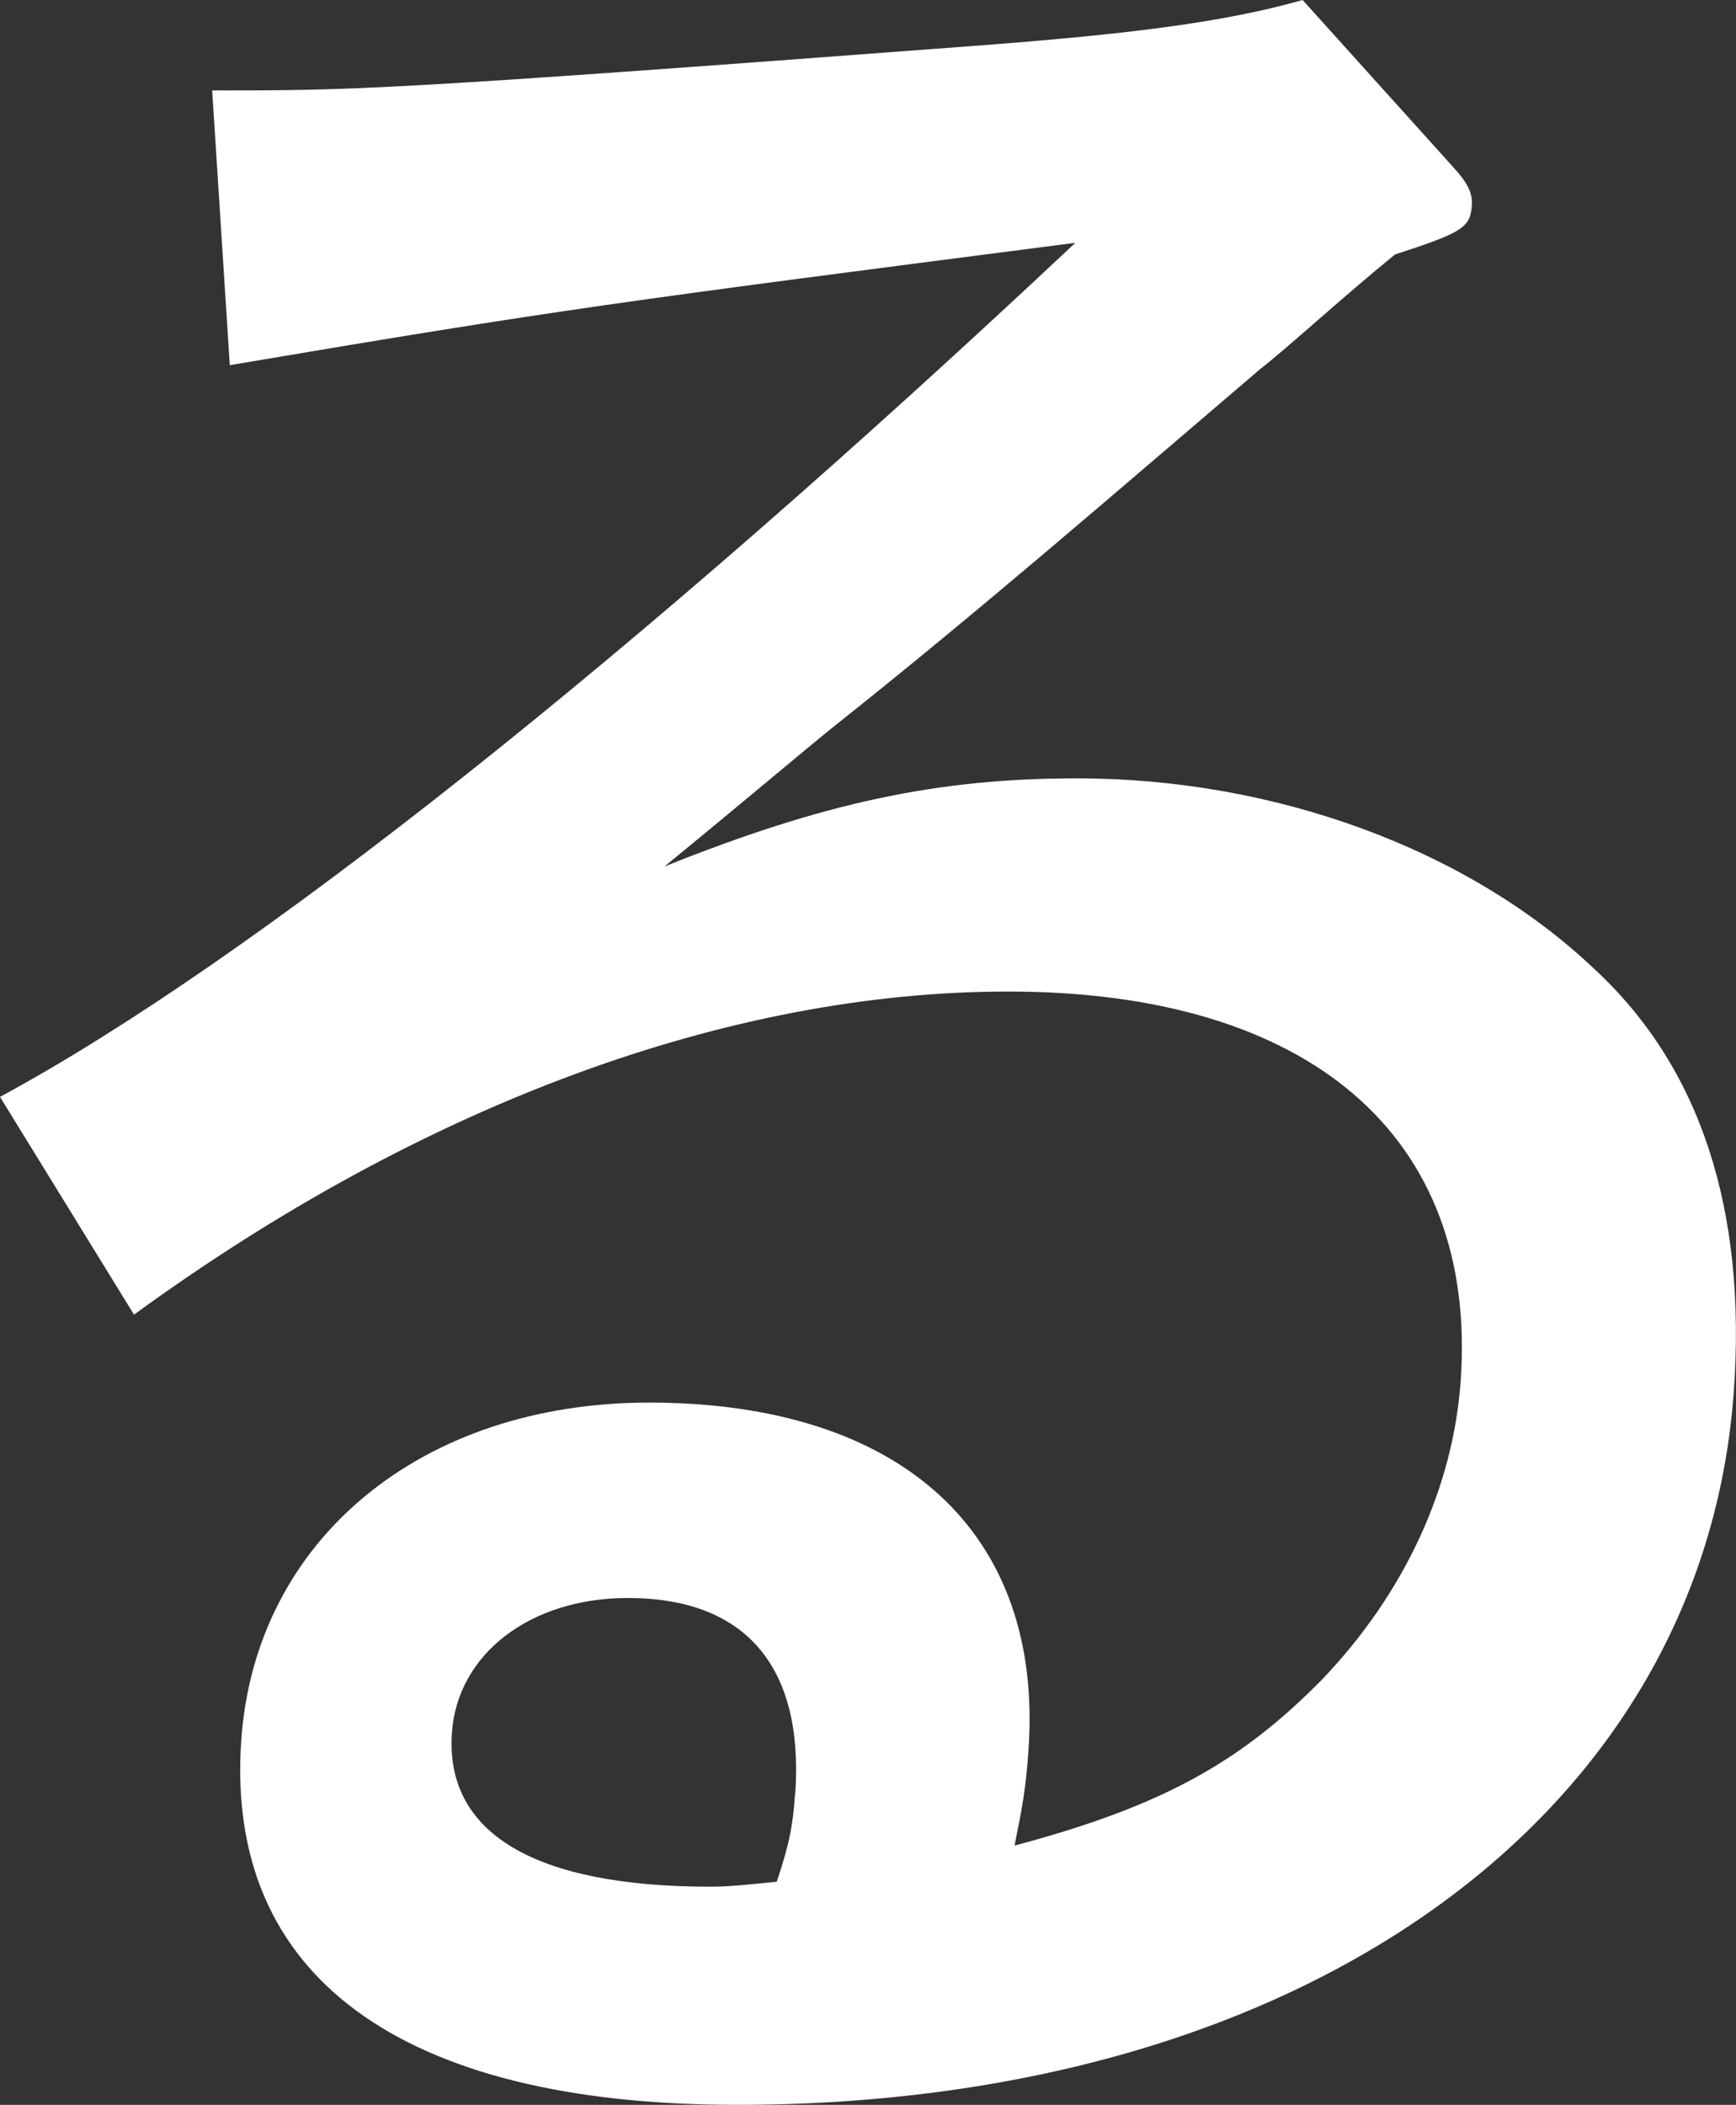
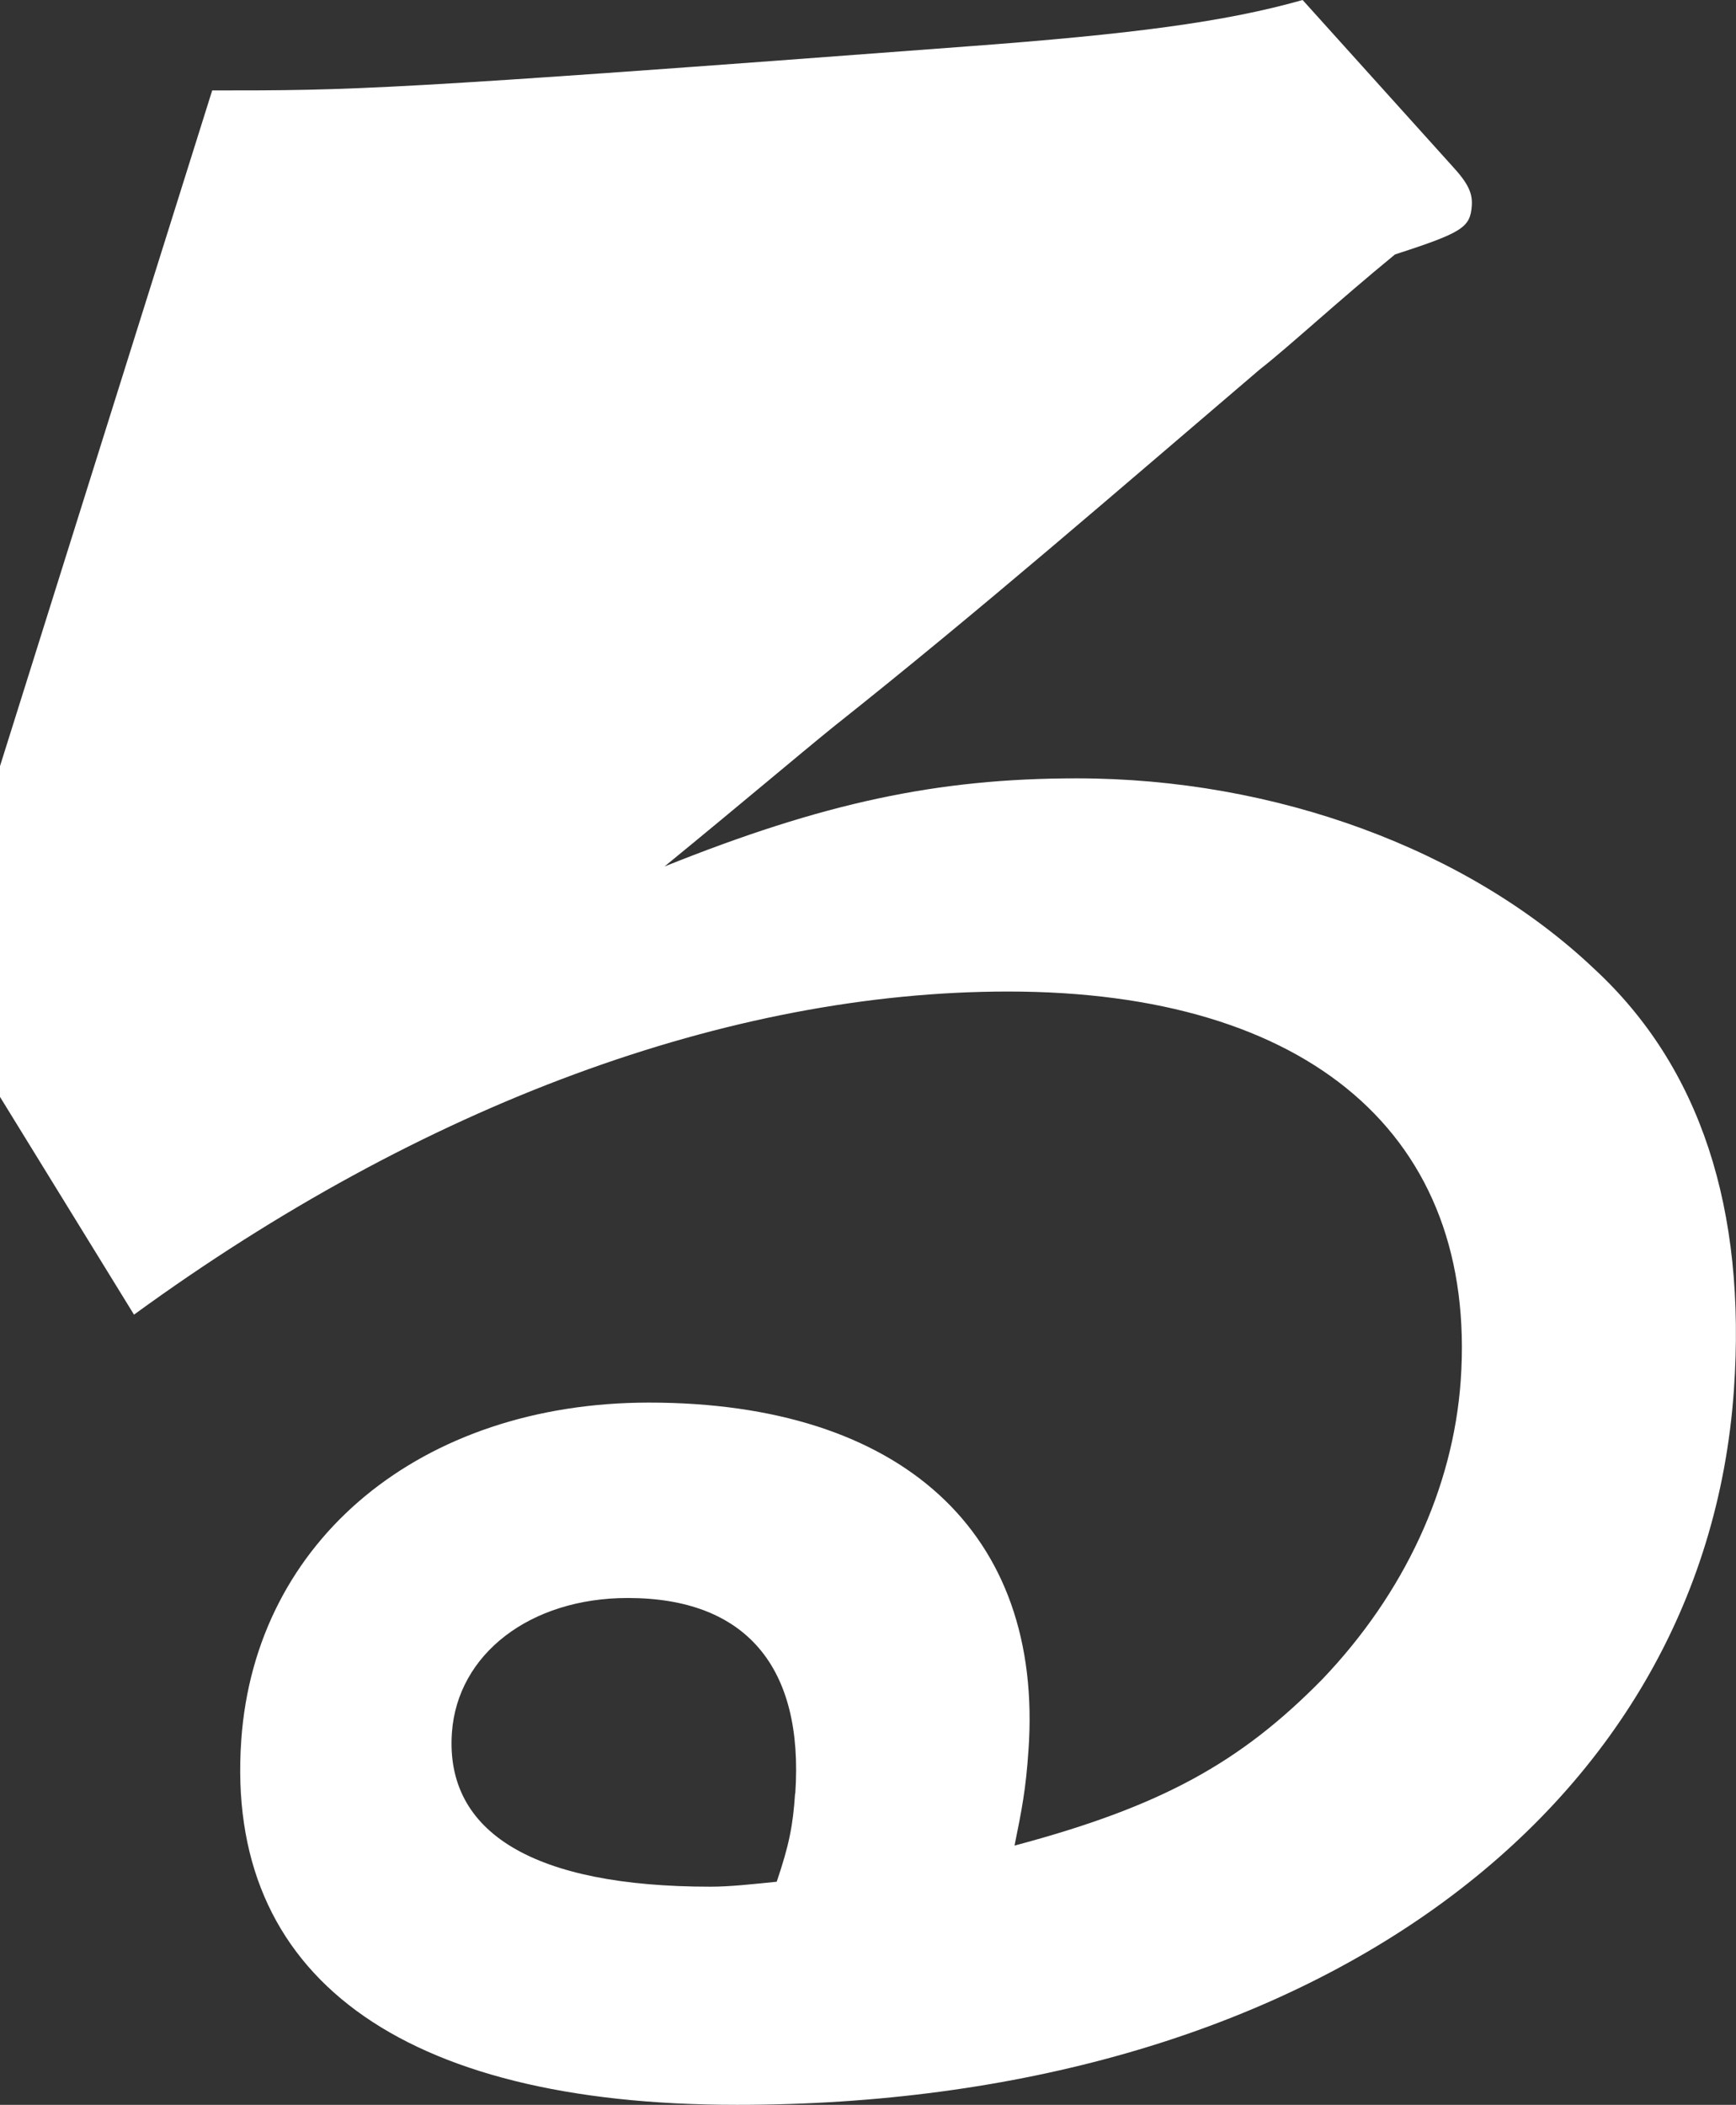
<svg xmlns="http://www.w3.org/2000/svg" id="_レイヤー_2" data-name="レイヤー_2" viewBox="0 0 90.81 110.09">
  <rect x="0" y="0" width="90.81" height="110.09" fill="#333333" stroke="none" />
  <defs>
    <style>
      .cls-1 {
        fill: #fff;
      }
    </style>
  </defs>
  <g id="_レイヤー_2-2" data-name="_レイヤー_2">
-     <path class="cls-1" d="M11.1,4.73c7.42,0,8.96,0,39.46-2.3,8.62-.64,13.53-1.28,17.58-2.43l7.84,8.7c.83.9,1.05,1.41,1.01,2.05-.08,1.15-.48,1.41-4.02,2.56-3.12,2.56-5.45,4.74-7.08,6.02-7.35,6.27-14.71,12.67-22.3,18.69-1.9,1.54-4.76,3.97-8.83,7.3,8.3-3.33,14.27-4.61,21.57-4.61,10.37,0,20.48,3.71,27.08,9.98,5.53,5.12,7.95,12.54,7.29,22.02-1.56,22.27-22.58,37.38-52.15,37.38-17.67,0-26.79-6.78-25.93-19.07.73-10.5,9.43-17.66,21.33-17.66,13.18,0,20.65,6.78,19.85,18.18-.14,2.05-.34,3.07-.73,4.99,7.7-2.05,11.83-4.35,16.1-8.7,4.28-4.48,6.84-9.98,7.24-15.62.89-12.8-7.92-20.35-23.67-20.35-14.59,0-30.62,5.89-45.73,16.9L0,57.37c13.04-7.04,33.09-22.91,56.25-44.67-23.77,3.07-26.87,3.46-44.23,6.4l-.92-14.34v-.03ZM41.6,93.82c.46-6.66-2.61-10.24-8.76-10.24-5.12,0-8.91,2.94-9.2,7.04-.37,5.25,4.3,8.06,13.52,8.06,1.02,0,2.19-.13,3.47-.26.65-1.92.85-2.94.96-4.61h.01Z" />
+     <path class="cls-1" d="M11.1,4.73c7.42,0,8.96,0,39.46-2.3,8.62-.64,13.53-1.28,17.58-2.43l7.84,8.7c.83.9,1.05,1.41,1.01,2.05-.08,1.15-.48,1.41-4.02,2.56-3.12,2.56-5.45,4.74-7.08,6.02-7.35,6.27-14.71,12.67-22.3,18.69-1.9,1.54-4.76,3.97-8.83,7.3,8.3-3.33,14.27-4.61,21.57-4.61,10.37,0,20.48,3.71,27.08,9.98,5.53,5.12,7.95,12.54,7.29,22.02-1.56,22.27-22.58,37.38-52.15,37.38-17.67,0-26.79-6.78-25.93-19.07.73-10.5,9.43-17.66,21.33-17.66,13.18,0,20.65,6.78,19.85,18.18-.14,2.05-.34,3.07-.73,4.99,7.7-2.05,11.83-4.35,16.1-8.7,4.28-4.48,6.84-9.98,7.24-15.62.89-12.8-7.92-20.35-23.67-20.35-14.59,0-30.62,5.89-45.73,16.9L0,57.37l-.92-14.34v-.03ZM41.6,93.82c.46-6.66-2.61-10.24-8.76-10.24-5.12,0-8.91,2.94-9.2,7.04-.37,5.25,4.3,8.06,13.52,8.06,1.02,0,2.19-.13,3.47-.26.65-1.92.85-2.94.96-4.61h.01Z" />
  </g>
</svg>